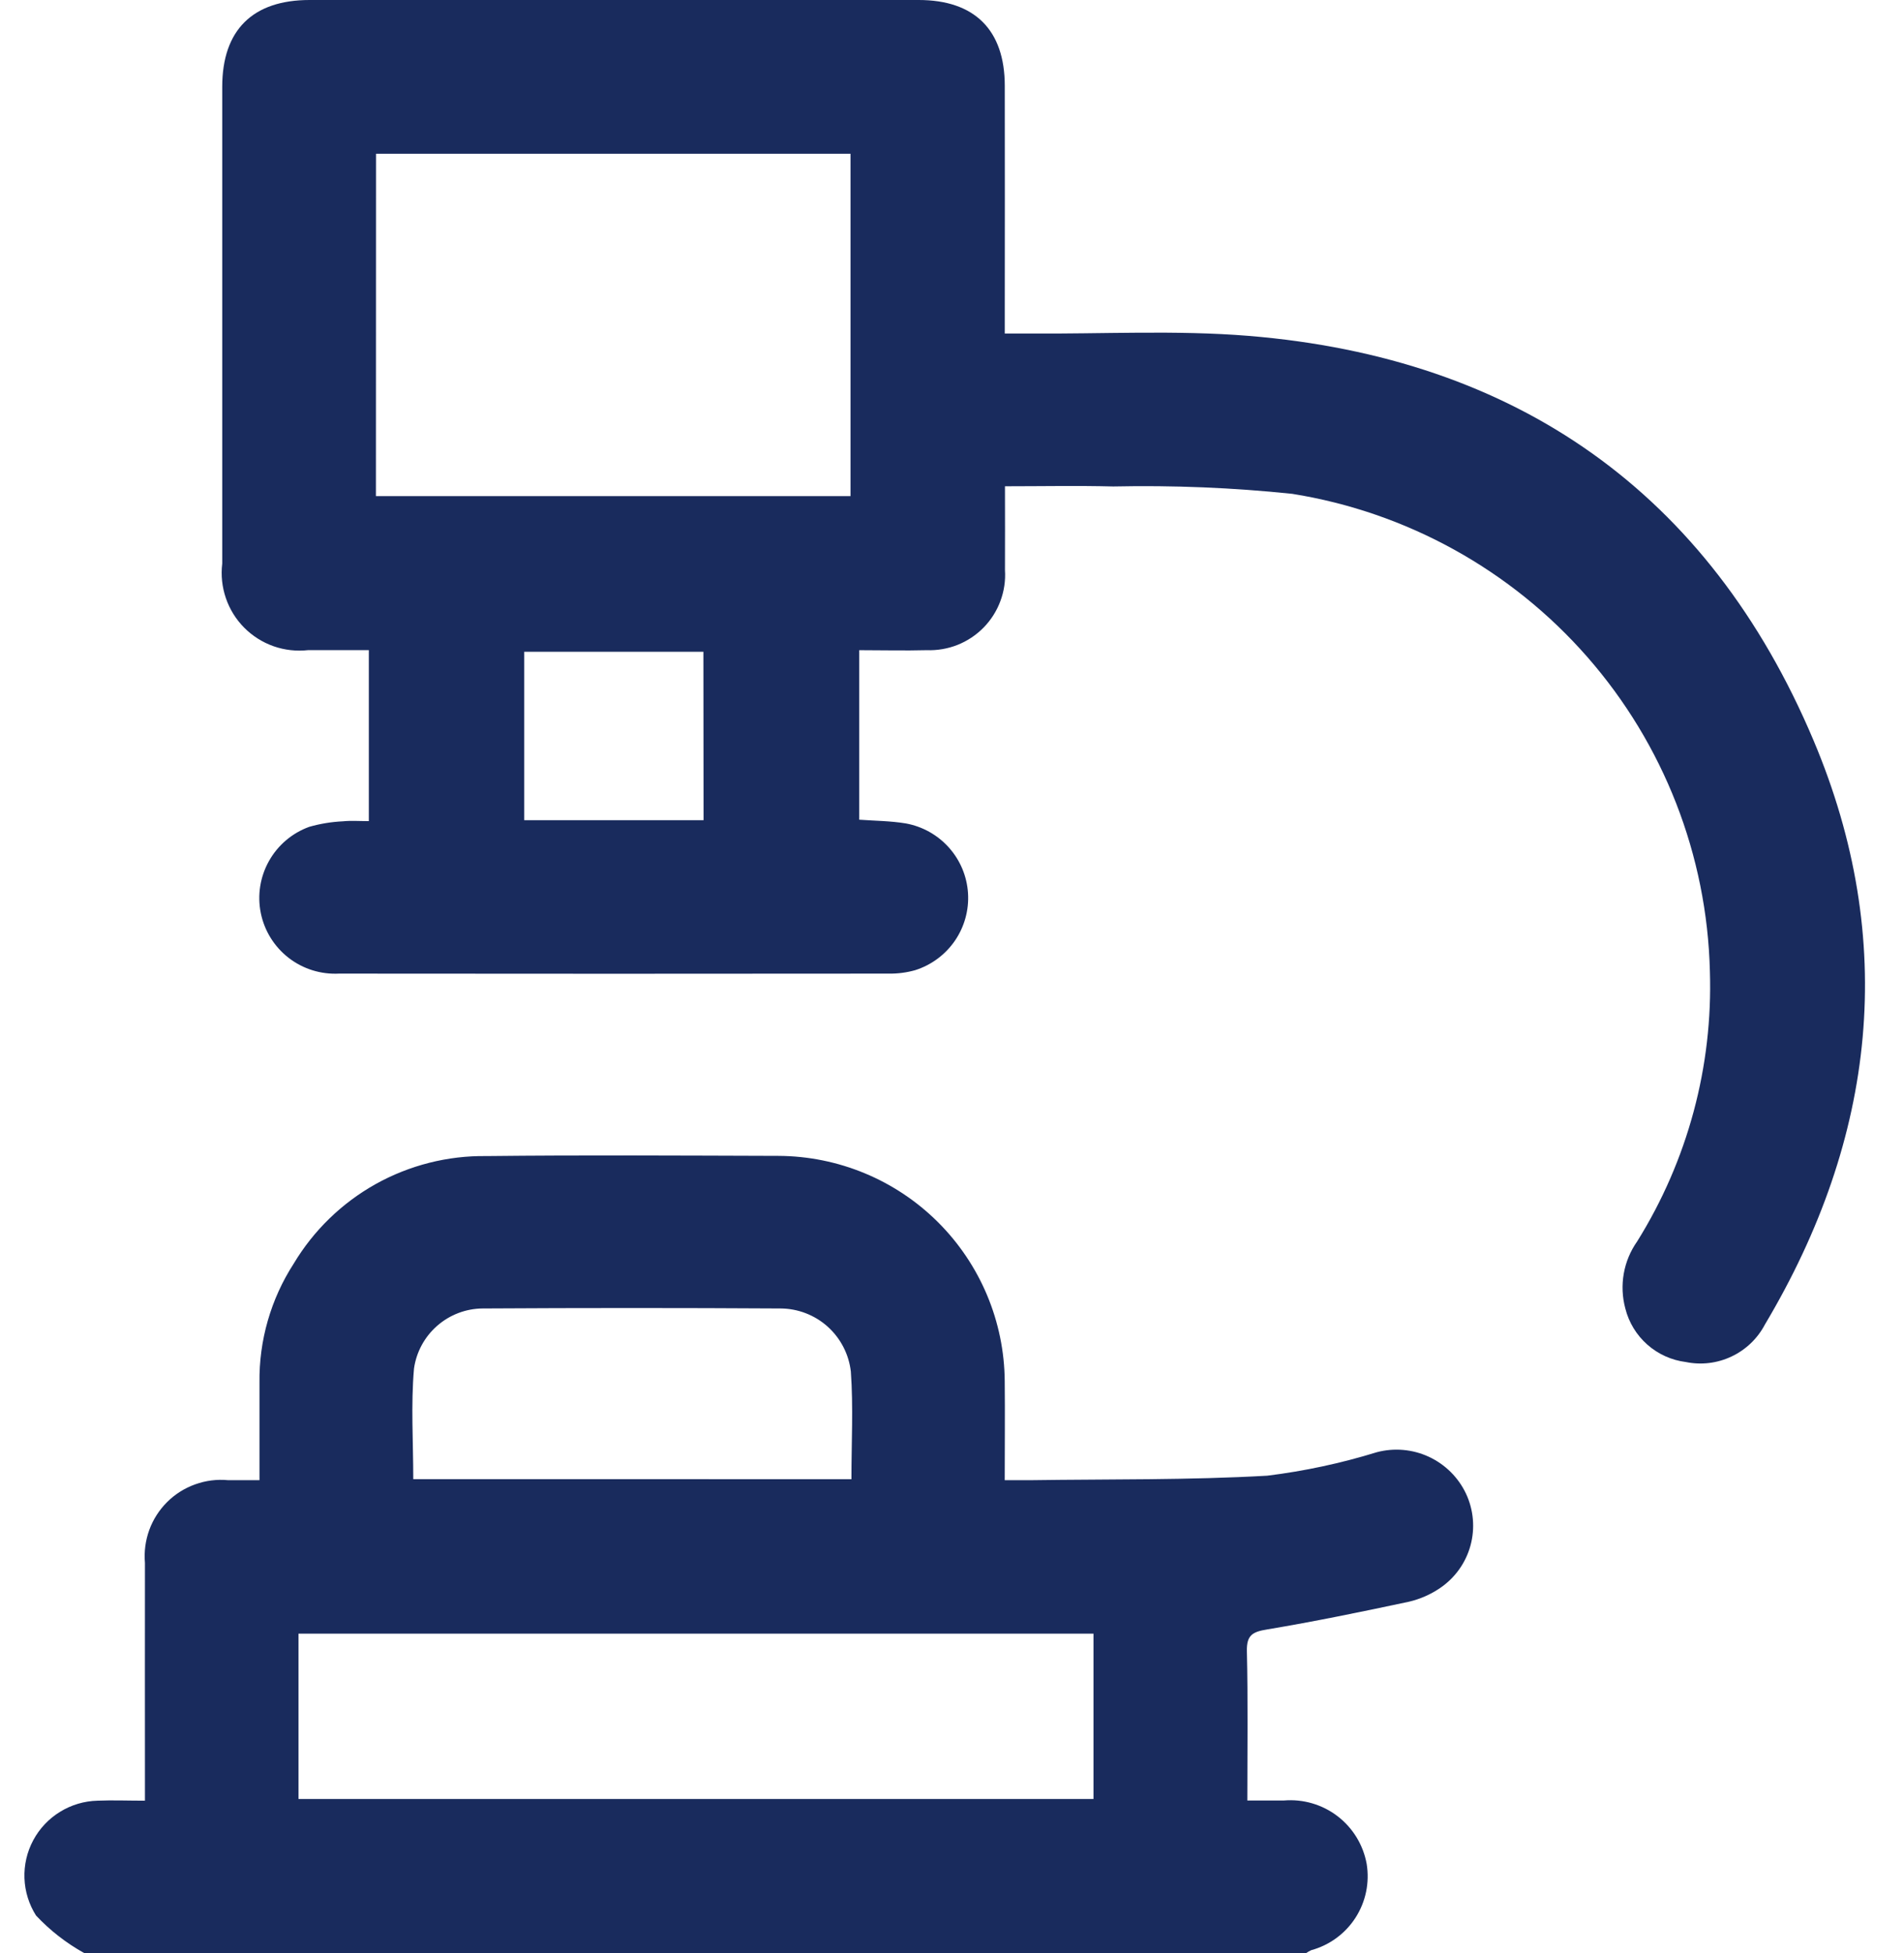
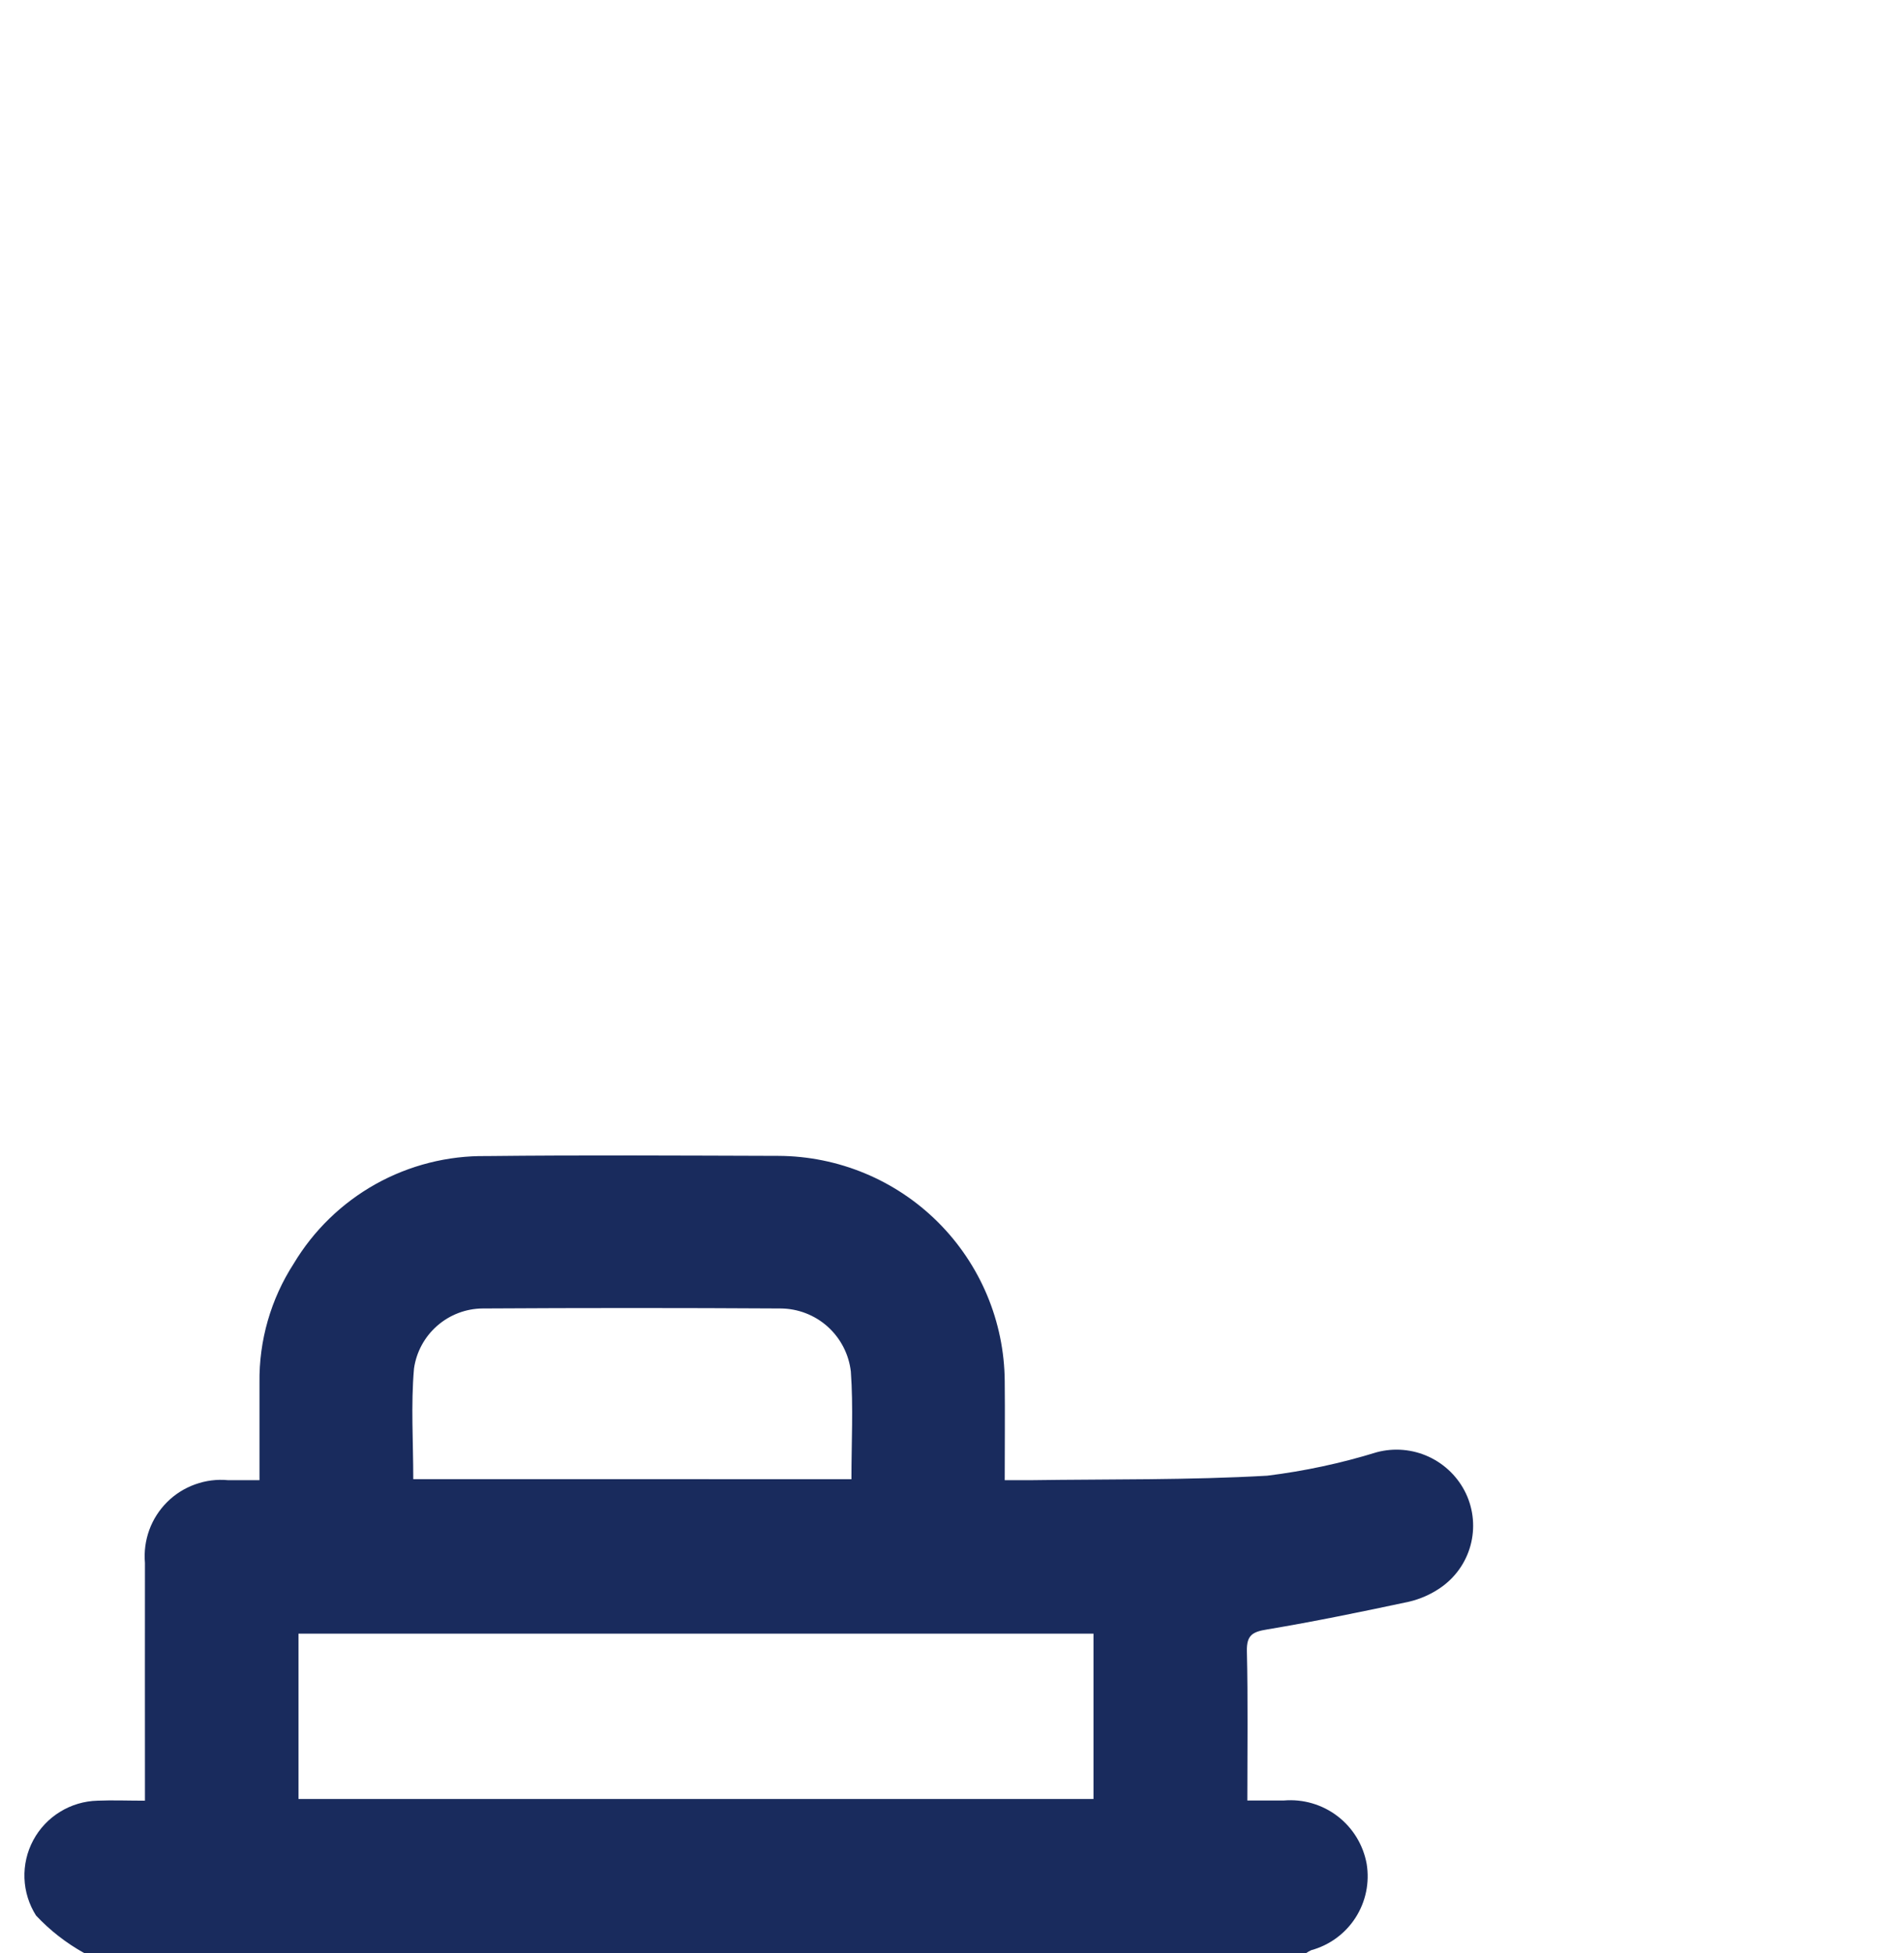
<svg xmlns="http://www.w3.org/2000/svg" width="39" height="40" viewBox="0 0 39 40" fill="none">
  <g id="Vector">
    <path d="M1.725 40C1.358 39.796 1.025 39.537 0.738 39.231C0.593 39.002 0.511 38.739 0.501 38.468C0.491 38.197 0.553 37.928 0.681 37.689C0.809 37.45 0.998 37.249 1.23 37.107C1.461 36.964 1.726 36.886 1.997 36.879C2.306 36.866 2.616 36.879 2.969 36.879V36.422C2.969 34.952 2.967 33.481 2.969 32.01C2.949 31.782 2.979 31.552 3.057 31.336C3.135 31.121 3.261 30.925 3.423 30.763C3.586 30.601 3.782 30.477 3.999 30.4C4.215 30.322 4.445 30.293 4.674 30.315C4.868 30.315 5.063 30.315 5.315 30.315C5.315 29.635 5.315 28.978 5.315 28.32C5.303 27.455 5.547 26.606 6.016 25.88C6.423 25.2 7.002 24.638 7.694 24.251C8.387 23.865 9.169 23.666 9.962 23.677C11.955 23.655 13.948 23.667 15.943 23.673C17.169 23.678 18.344 24.165 19.212 25.03C20.08 25.895 20.572 27.066 20.58 28.291C20.587 28.951 20.58 29.612 20.58 30.315C20.782 30.315 20.948 30.315 21.114 30.315C22.729 30.292 24.346 30.315 25.957 30.223C26.718 30.129 27.47 29.968 28.202 29.742C28.557 29.648 28.934 29.681 29.268 29.836C29.601 29.991 29.87 30.257 30.027 30.588C30.184 30.921 30.217 31.299 30.12 31.654C30.023 32.009 29.802 32.317 29.497 32.524C29.303 32.656 29.087 32.751 28.859 32.804C27.894 33.01 26.927 33.209 25.954 33.372C25.656 33.42 25.533 33.488 25.54 33.816C25.563 34.817 25.549 35.819 25.549 36.875C25.814 36.875 26.056 36.875 26.299 36.875C26.692 36.842 27.085 36.957 27.398 37.197C27.712 37.438 27.924 37.786 27.994 38.175C28.056 38.558 27.975 38.95 27.765 39.276C27.555 39.602 27.232 39.839 26.857 39.941C26.822 39.958 26.788 39.977 26.756 39.999L1.725 40ZM6.114 36.844H22.398V33.458H6.114V36.844ZM17.44 30.295C17.44 29.542 17.48 28.813 17.428 28.091C17.388 27.737 17.219 27.41 16.954 27.171C16.689 26.933 16.345 26.8 15.988 26.798C13.955 26.786 11.922 26.786 9.889 26.798C9.546 26.8 9.214 26.926 8.956 27.152C8.697 27.378 8.528 27.689 8.48 28.029C8.415 28.773 8.465 29.527 8.465 30.294L17.44 30.295Z" fill="#192B5D" />
-     <path d="M20.581 6.831C20.776 6.831 20.929 6.831 21.081 6.831C22.579 6.842 24.086 6.758 25.576 6.879C31.069 7.33 35.006 10.097 37.145 15.159C38.878 19.26 38.431 23.3 36.151 27.127C36.001 27.413 35.761 27.643 35.469 27.781C35.177 27.92 34.848 27.96 34.531 27.895C34.238 27.858 33.963 27.734 33.742 27.538C33.521 27.343 33.364 27.085 33.292 26.799C33.229 26.566 33.218 26.322 33.26 26.084C33.302 25.846 33.396 25.621 33.535 25.424C34.569 23.766 35.087 21.84 35.024 19.889C34.965 17.518 34.078 15.243 32.515 13.457C30.953 11.672 28.813 10.489 26.469 10.114C25.251 9.987 24.027 9.937 22.803 9.963C22.077 9.944 21.349 9.959 20.585 9.959C20.585 10.563 20.588 11.12 20.585 11.677C20.599 11.892 20.567 12.108 20.491 12.311C20.416 12.513 20.299 12.698 20.148 12.852C19.996 13.007 19.814 13.128 19.613 13.208C19.413 13.287 19.197 13.324 18.981 13.316C18.528 13.328 18.074 13.316 17.6 13.316V16.788C17.916 16.811 18.239 16.812 18.553 16.864C18.895 16.926 19.206 17.1 19.437 17.359C19.668 17.617 19.806 17.946 19.828 18.292C19.85 18.638 19.755 18.982 19.559 19.267C19.363 19.553 19.076 19.765 18.745 19.87C18.57 19.919 18.389 19.943 18.207 19.94C14.452 19.944 10.698 19.944 6.944 19.94C6.572 19.959 6.206 19.845 5.912 19.617C5.618 19.389 5.416 19.064 5.342 18.7C5.268 18.335 5.328 17.957 5.51 17.633C5.692 17.309 5.984 17.061 6.334 16.934C6.558 16.87 6.79 16.832 7.023 16.821C7.189 16.804 7.359 16.817 7.555 16.817V13.315C7.139 13.315 6.729 13.315 6.313 13.315C6.074 13.342 5.832 13.315 5.605 13.236C5.378 13.156 5.172 13.026 5.003 12.856C4.833 12.685 4.705 12.479 4.627 12.251C4.549 12.024 4.523 11.782 4.552 11.543C4.552 8.289 4.552 5.034 4.552 1.779C4.552 0.617 5.174 0 6.342 0C10.5 0 14.658 0 18.817 0C19.963 0 20.58 0.614 20.581 1.756C20.583 3.292 20.583 4.828 20.581 6.364V6.831ZM7.7 10.161H17.421V3.149H7.702L7.7 10.161ZM14.408 13.348H10.738V16.798H14.411L14.408 13.348Z" fill="#192B5D" />
  </g>
</svg>